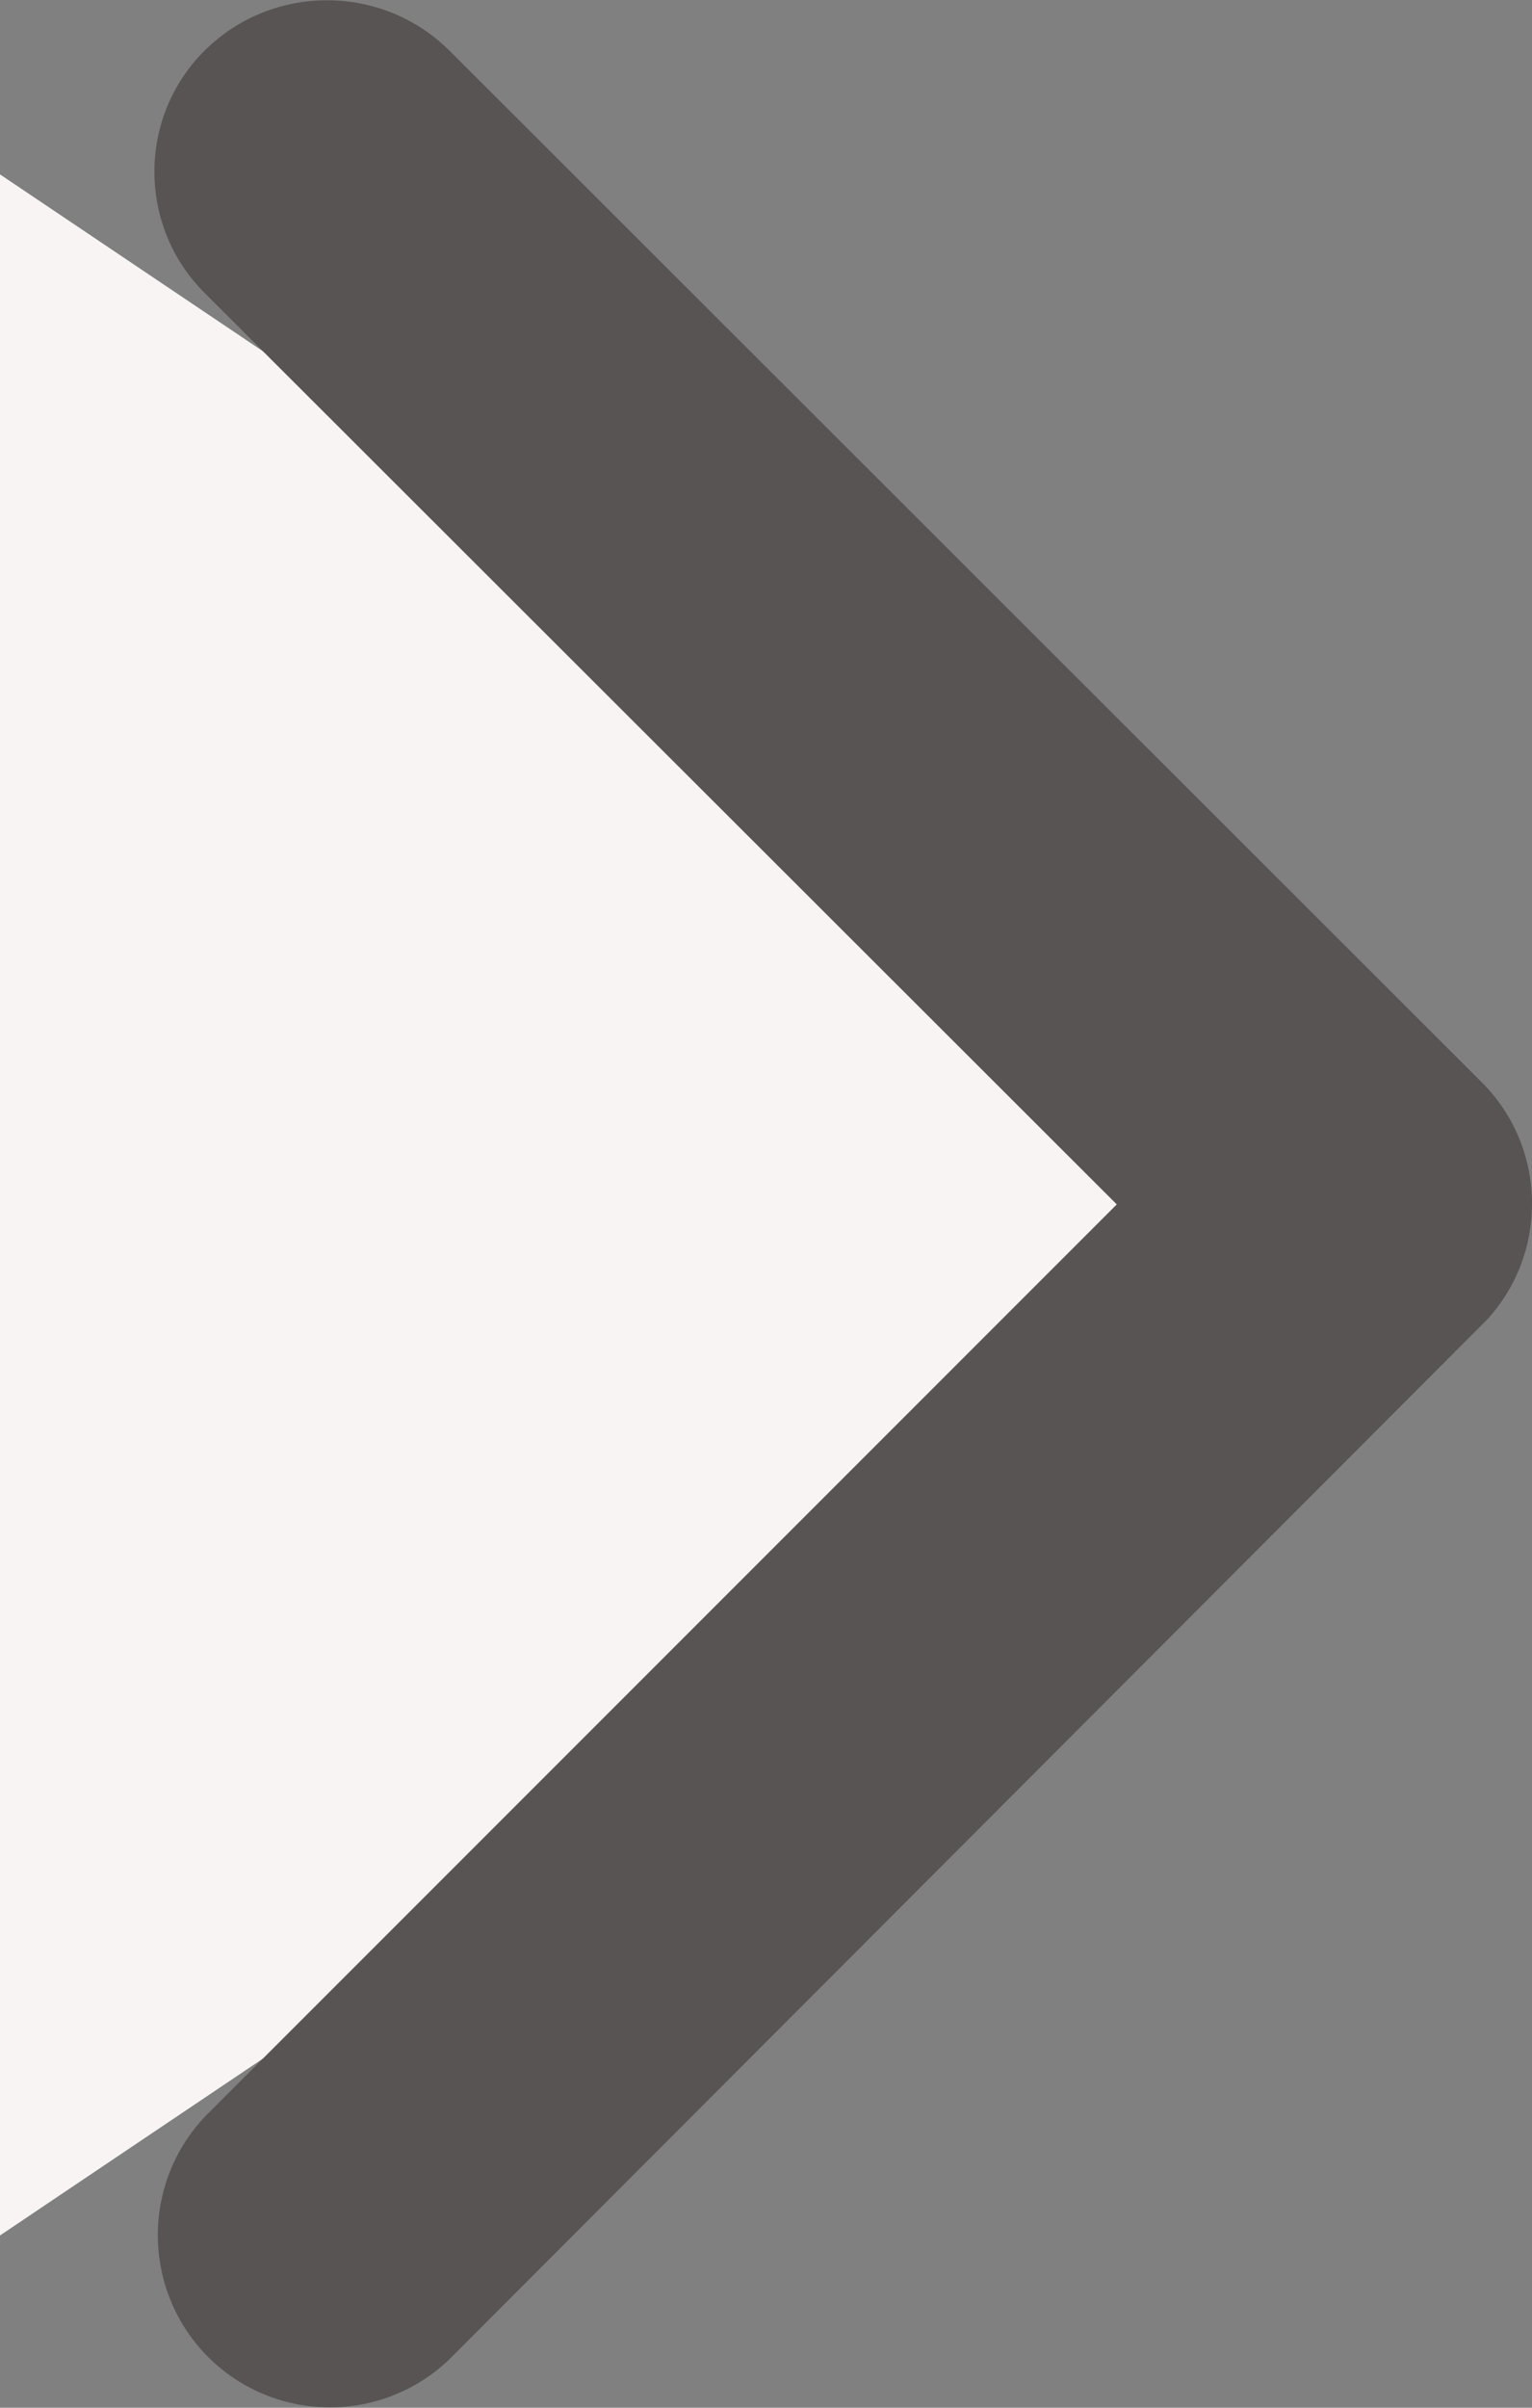
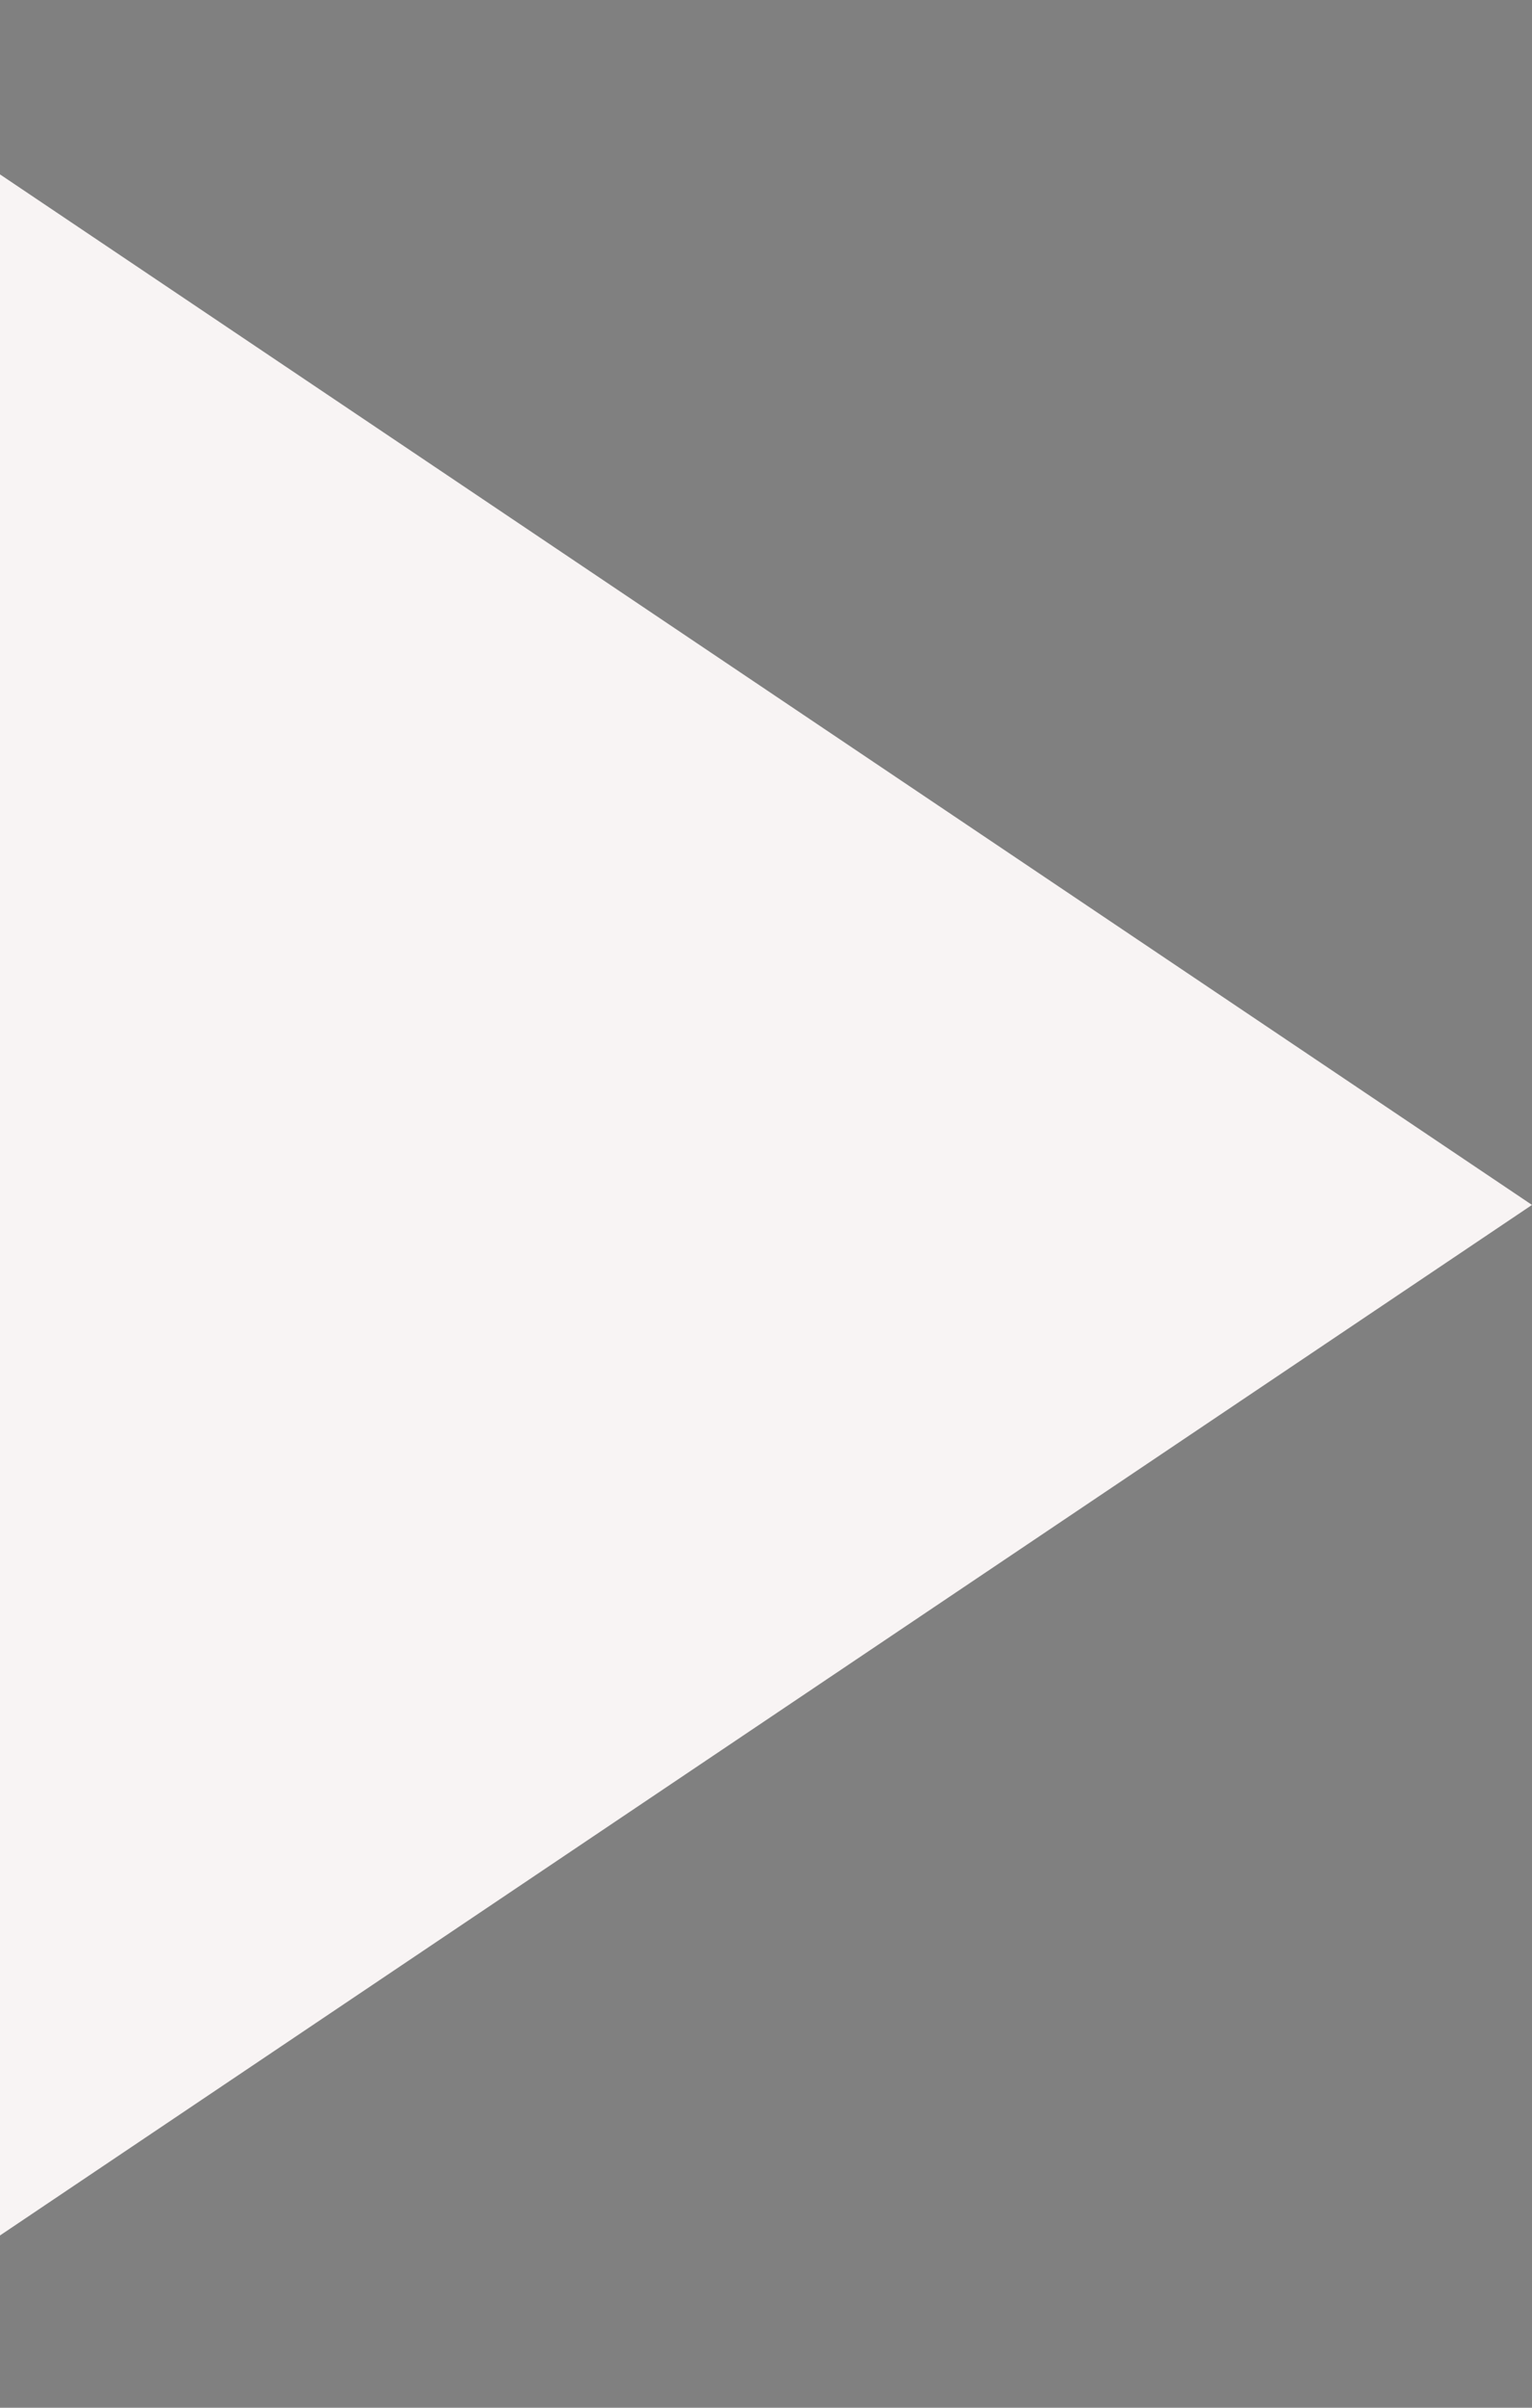
<svg xmlns="http://www.w3.org/2000/svg" version="1.1" id="Layer_1" x="0px" y="0px" width="29px" height="45.56px" viewBox="0 0 29 45.56" enable-background="new 0 0 29 45.56" xml:space="preserve">
  <rect x="0" y="0" width="29" height="45.56" fill="#808080" stroke="none" />
  <g id="Group_1096" transform="translate(-416 -3398.5)">
    <path id="Polygon_1" fill="#F8F4F4" d="M445,3421.3l-29,19.5v-39L445,3421.3z" />
-     <path id="Icon_ionic-ios-arrow-forward" fill="#595454" d="M437.14,3421.29l-17.26-17.24c-1.27-1.26-1.28-3.32-0.01-4.59   c0,0,0.01-0.01,0.01-0.01c1.28-1.26,3.34-1.26,4.62,0l19.55,19.53c1.23,1.23,1.27,3.21,0.1,4.49l-19.64,19.67   c-1.3,1.25-3.36,1.21-4.61-0.08c-1.21-1.26-1.22-3.25-0.01-4.52L437.14,3421.29z" />
  </g>
  <g>
</g>
  <g>
</g>
  <g>
</g>
  <g>
</g>
  <g>
</g>
  <g>
</g>
</svg>